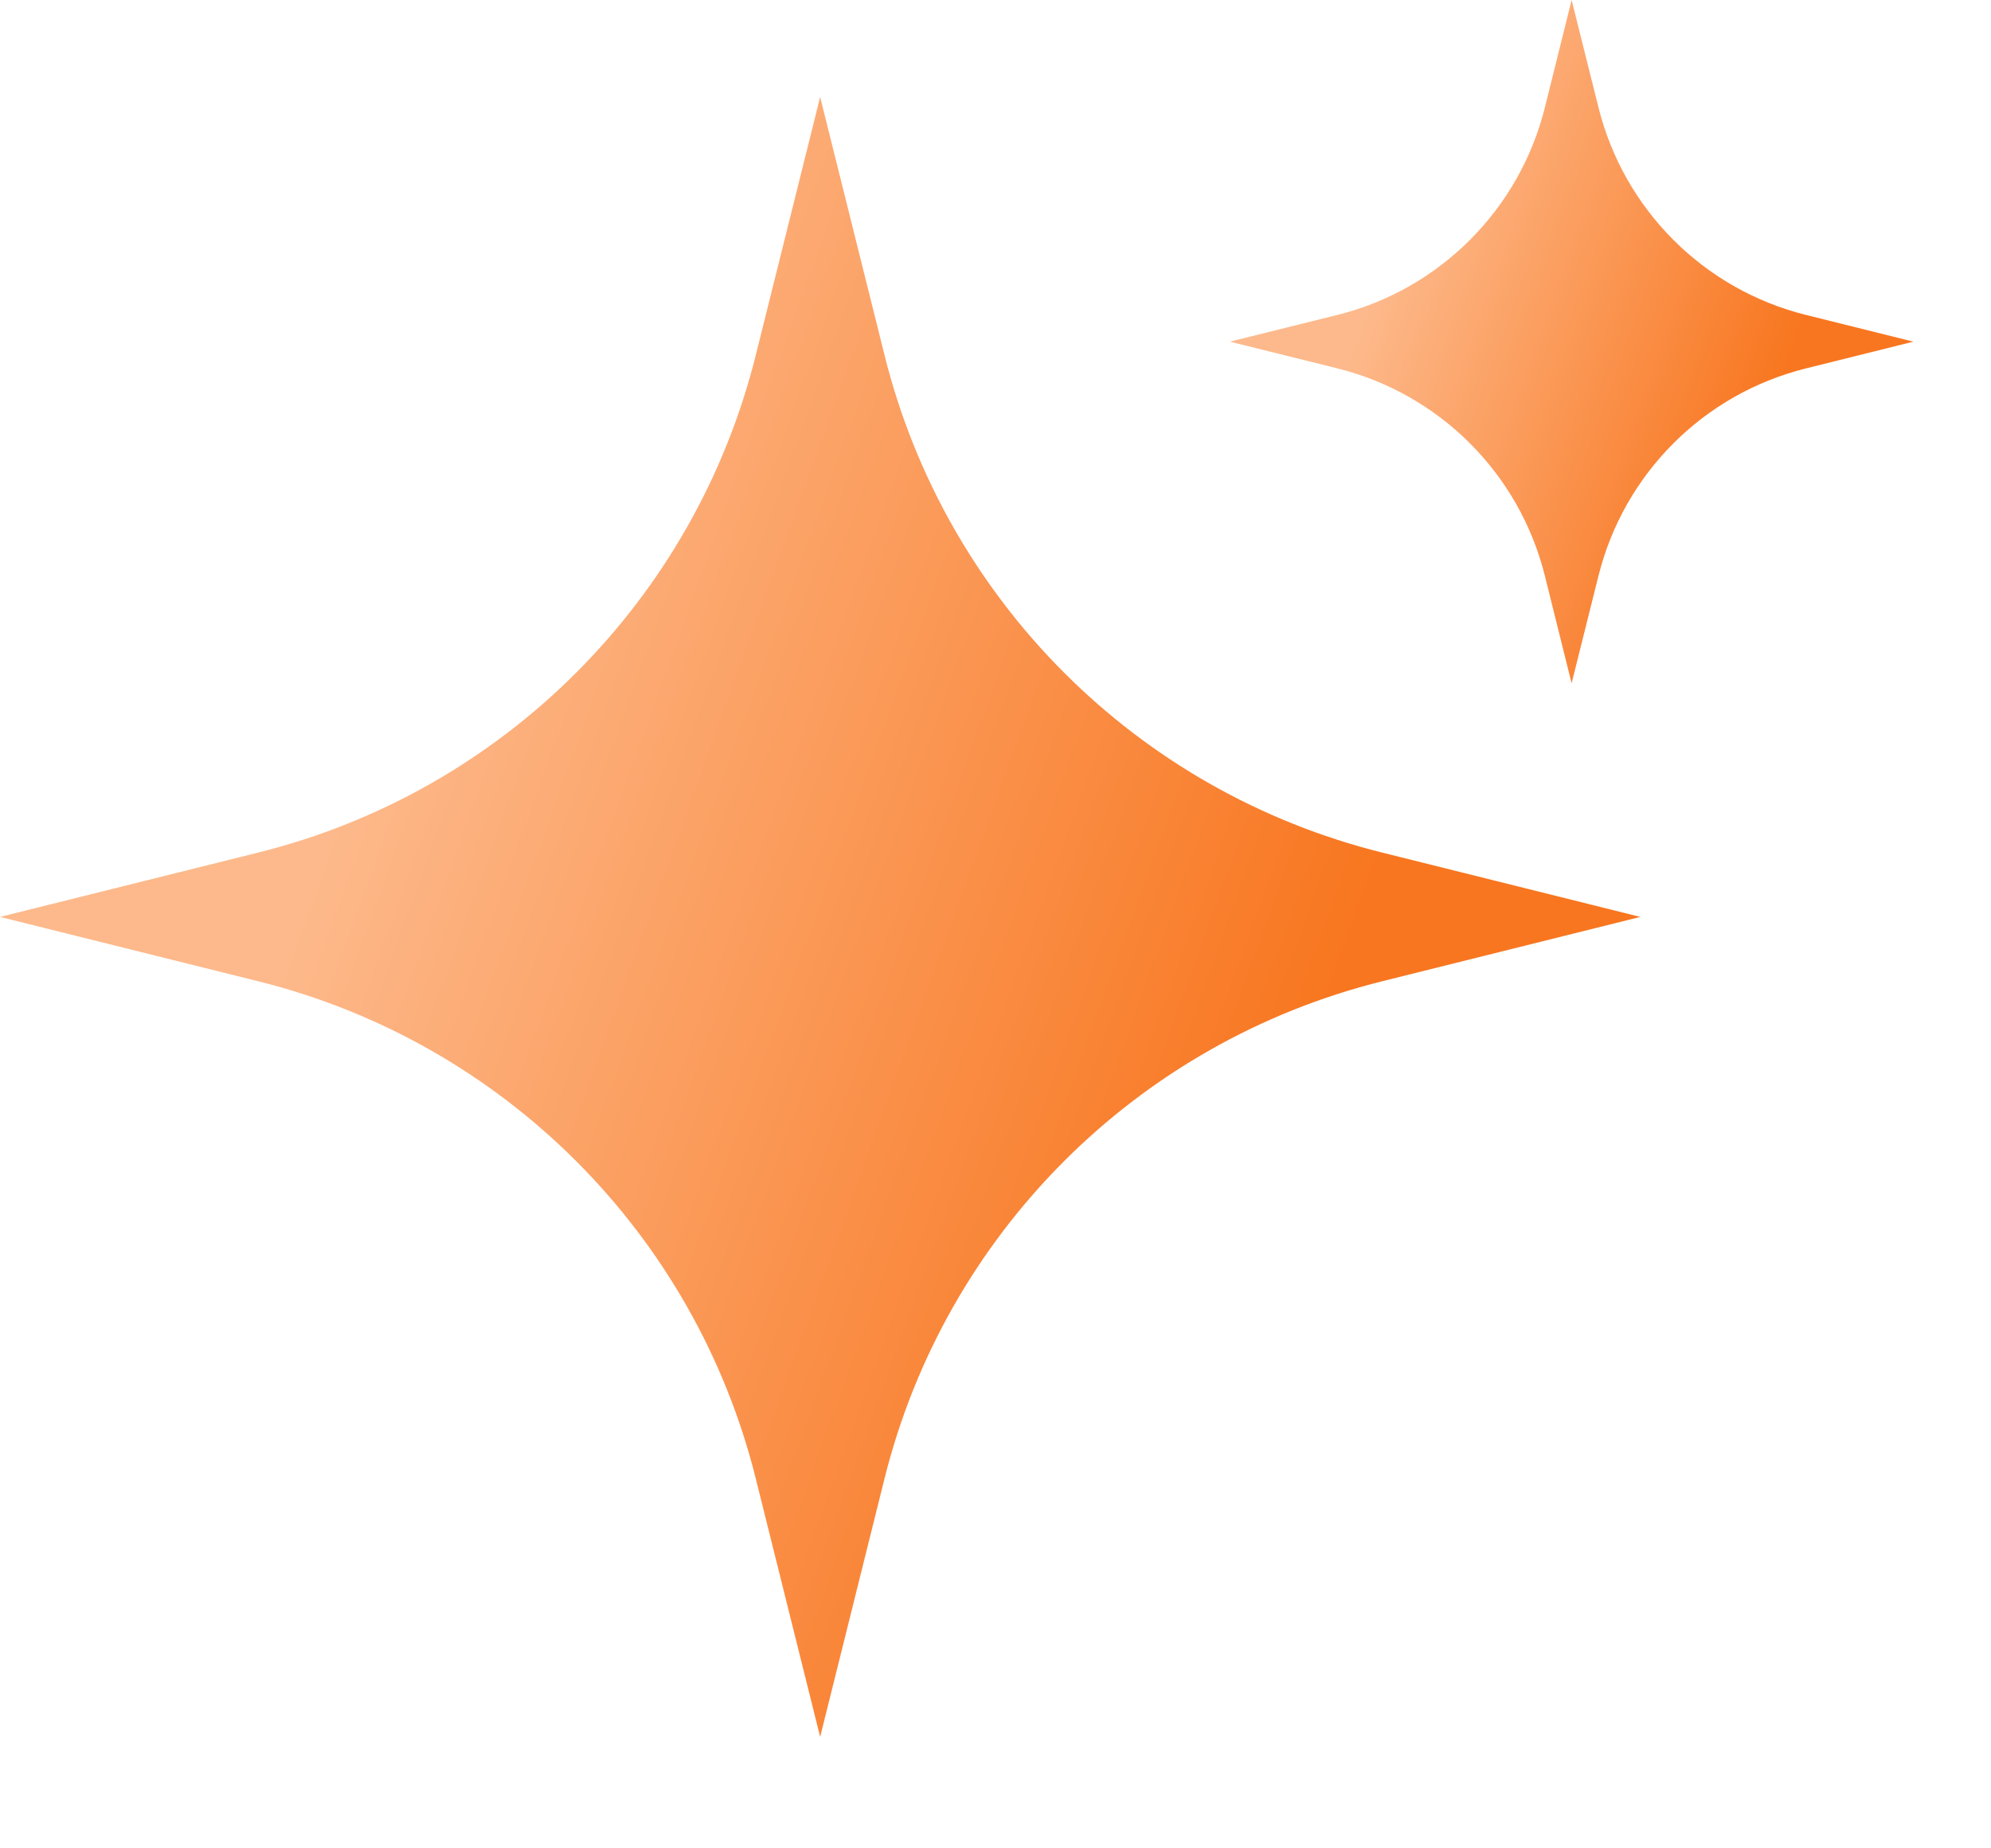
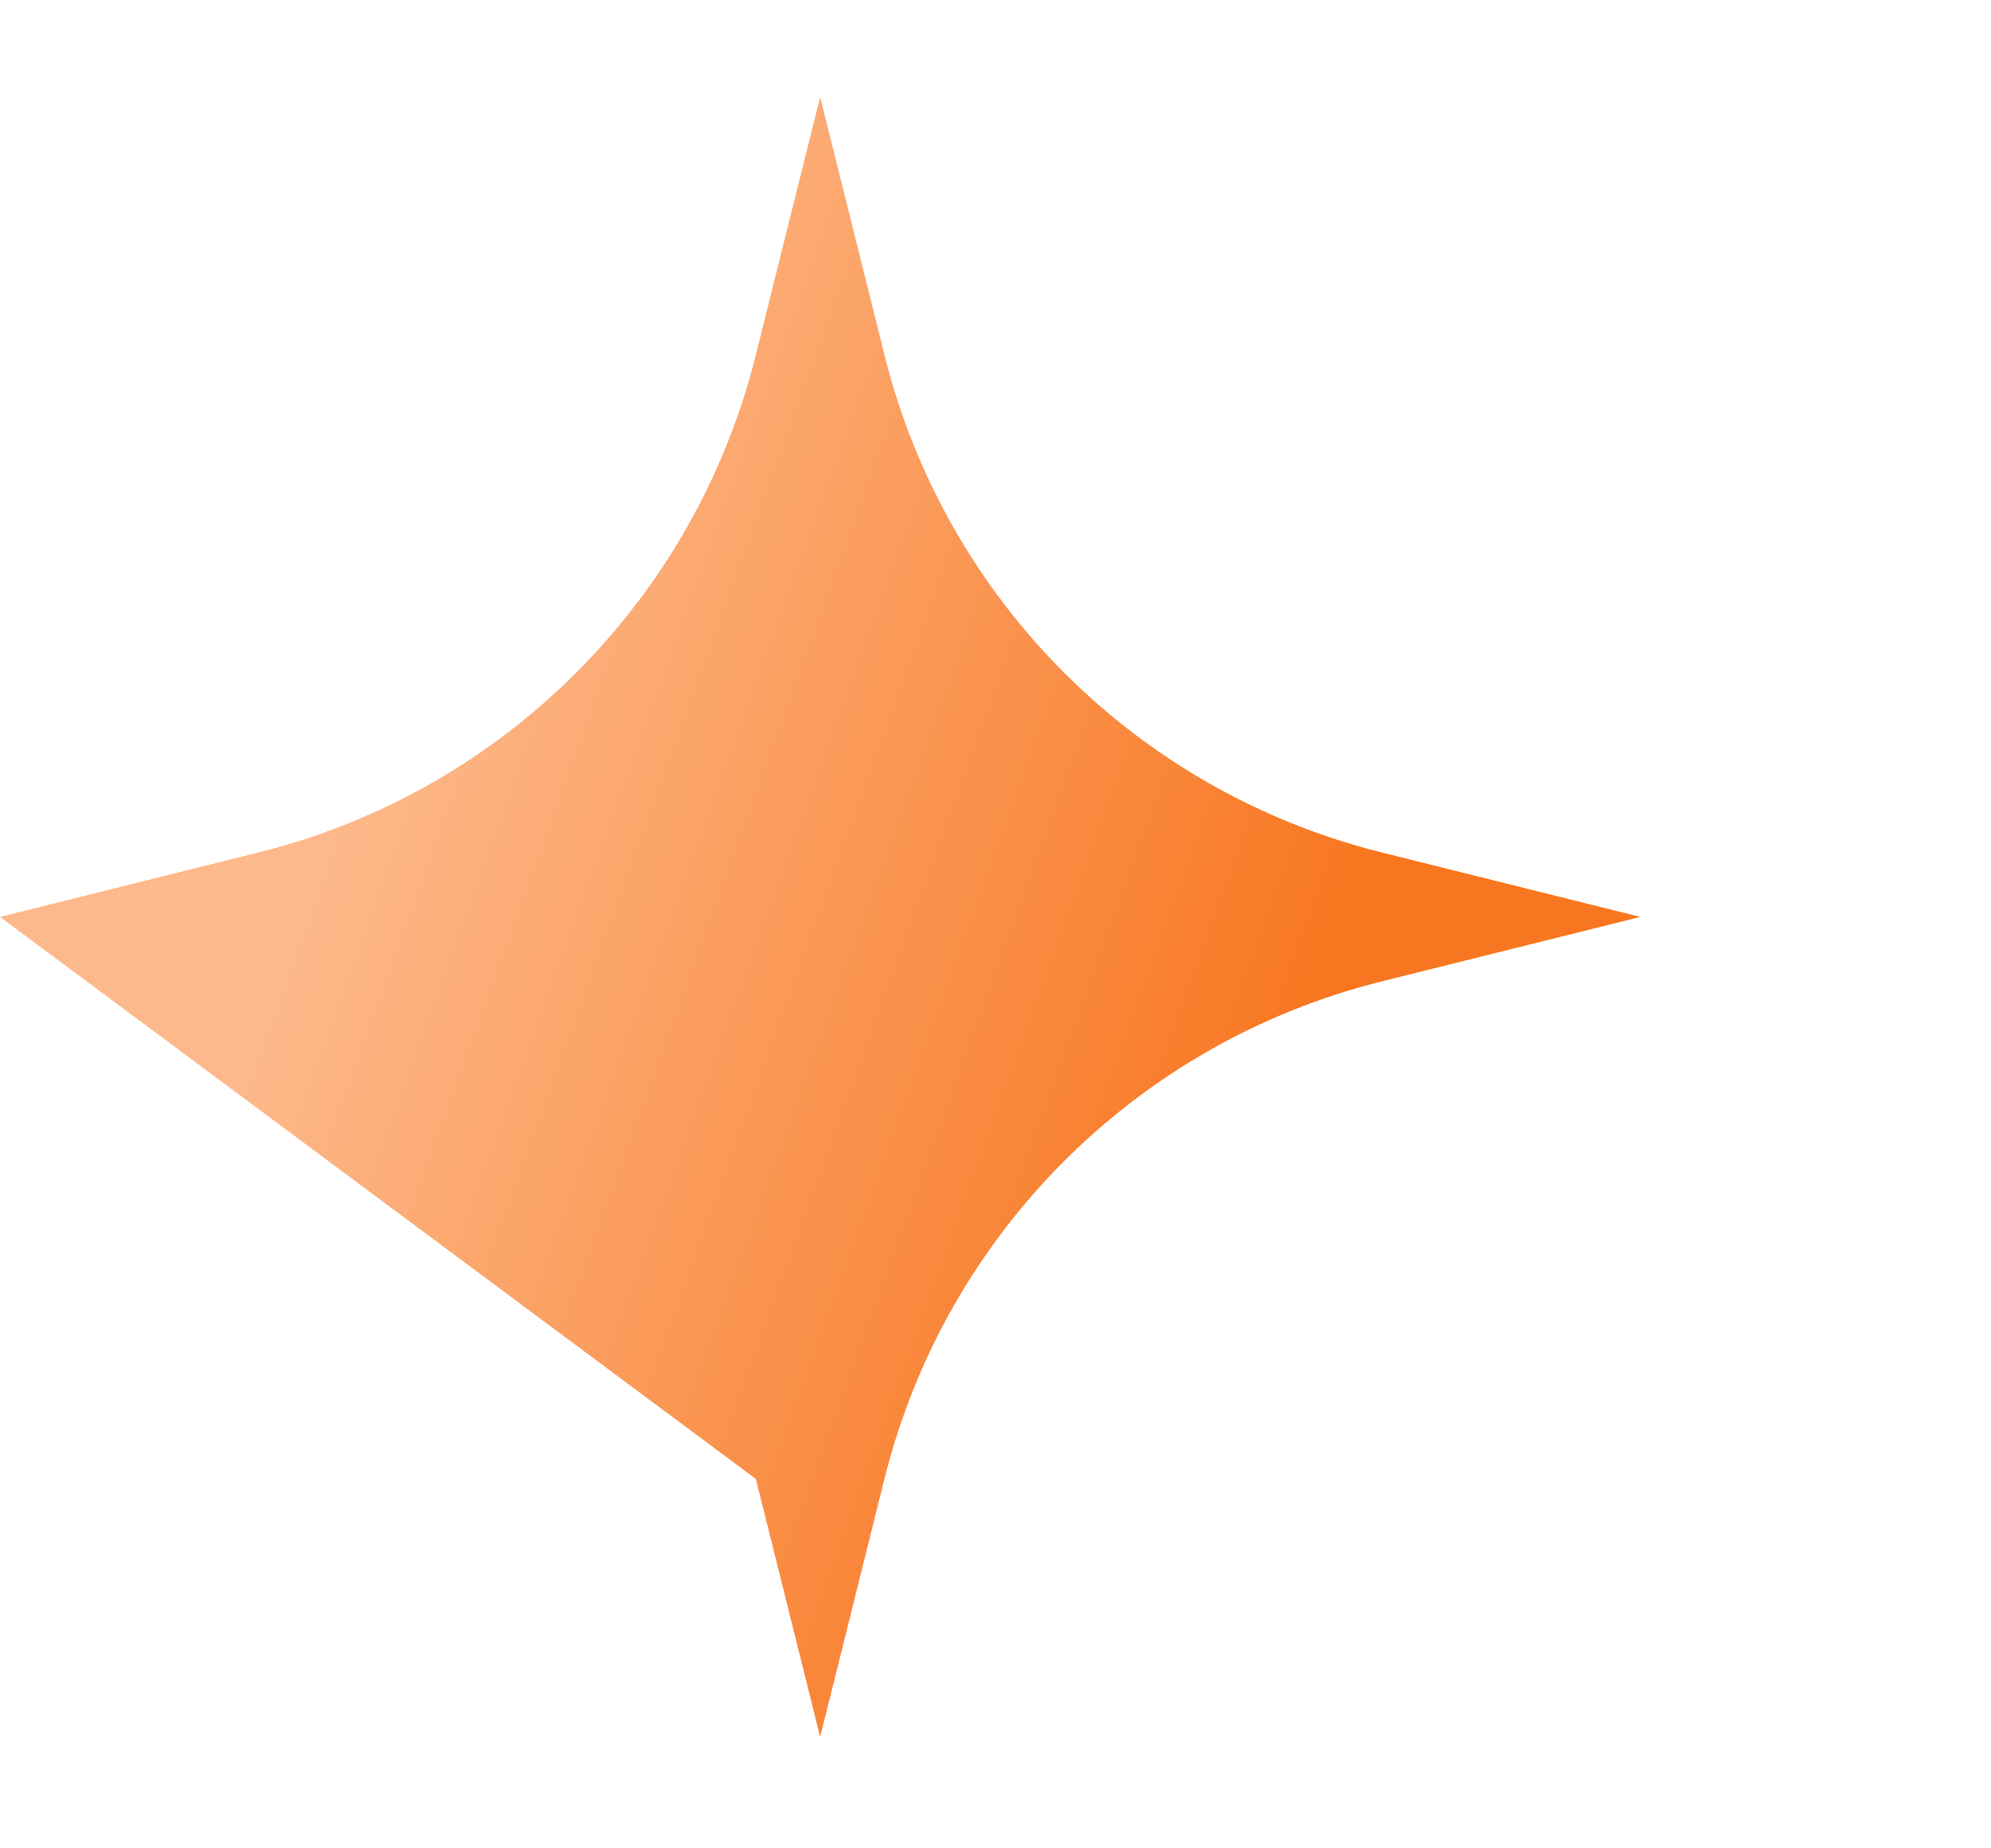
<svg xmlns="http://www.w3.org/2000/svg" width="14" height="13" viewBox="0 0 14 13" fill="none">
-   <path d="M5.767 0.682L6.219 2.495C6.648 4.221 7.995 5.568 9.721 5.997L11.534 6.449L9.721 6.901C7.995 7.33 6.648 8.677 6.219 10.402L5.767 12.216L5.315 10.402C4.886 8.677 3.539 7.33 1.813 6.901L0 6.449L1.813 5.997C3.539 5.568 4.886 4.221 5.315 2.495L5.767 0.682Z" fill="url(#paint0_linear_675_76847)" />
-   <path d="M11.051 0L11.24 0.756C11.419 1.474 11.98 2.036 12.699 2.215L13.454 2.403L12.699 2.591C11.98 2.77 11.419 3.331 11.24 4.05L11.051 4.806L10.863 4.05C10.684 3.331 10.123 2.77 9.404 2.591L8.648 2.403L9.404 2.215C10.123 2.036 10.684 1.474 10.863 0.756L11.051 0Z" fill="url(#paint1_linear_675_76847)" />
+   <path d="M5.767 0.682L6.219 2.495C6.648 4.221 7.995 5.568 9.721 5.997L11.534 6.449L9.721 6.901C7.995 7.33 6.648 8.677 6.219 10.402L5.767 12.216L5.315 10.402L0 6.449L1.813 5.997C3.539 5.568 4.886 4.221 5.315 2.495L5.767 0.682Z" fill="url(#paint0_linear_675_76847)" />
  <defs>
    <linearGradient id="paint0_linear_675_76847" x1="2.98" y1="4.046" x2="9.581" y2="6.432" gradientUnits="userSpaceOnUse">
      <stop stop-color="#FDB98B" />
      <stop offset="1" stop-color="#F8761F" />
    </linearGradient>
    <linearGradient id="paint1_linear_675_76847" x1="9.89" y1="1.402" x2="12.64" y2="2.396" gradientUnits="userSpaceOnUse">
      <stop stop-color="#FDB98B" />
      <stop offset="1" stop-color="#F8761F" />
    </linearGradient>
  </defs>
</svg>